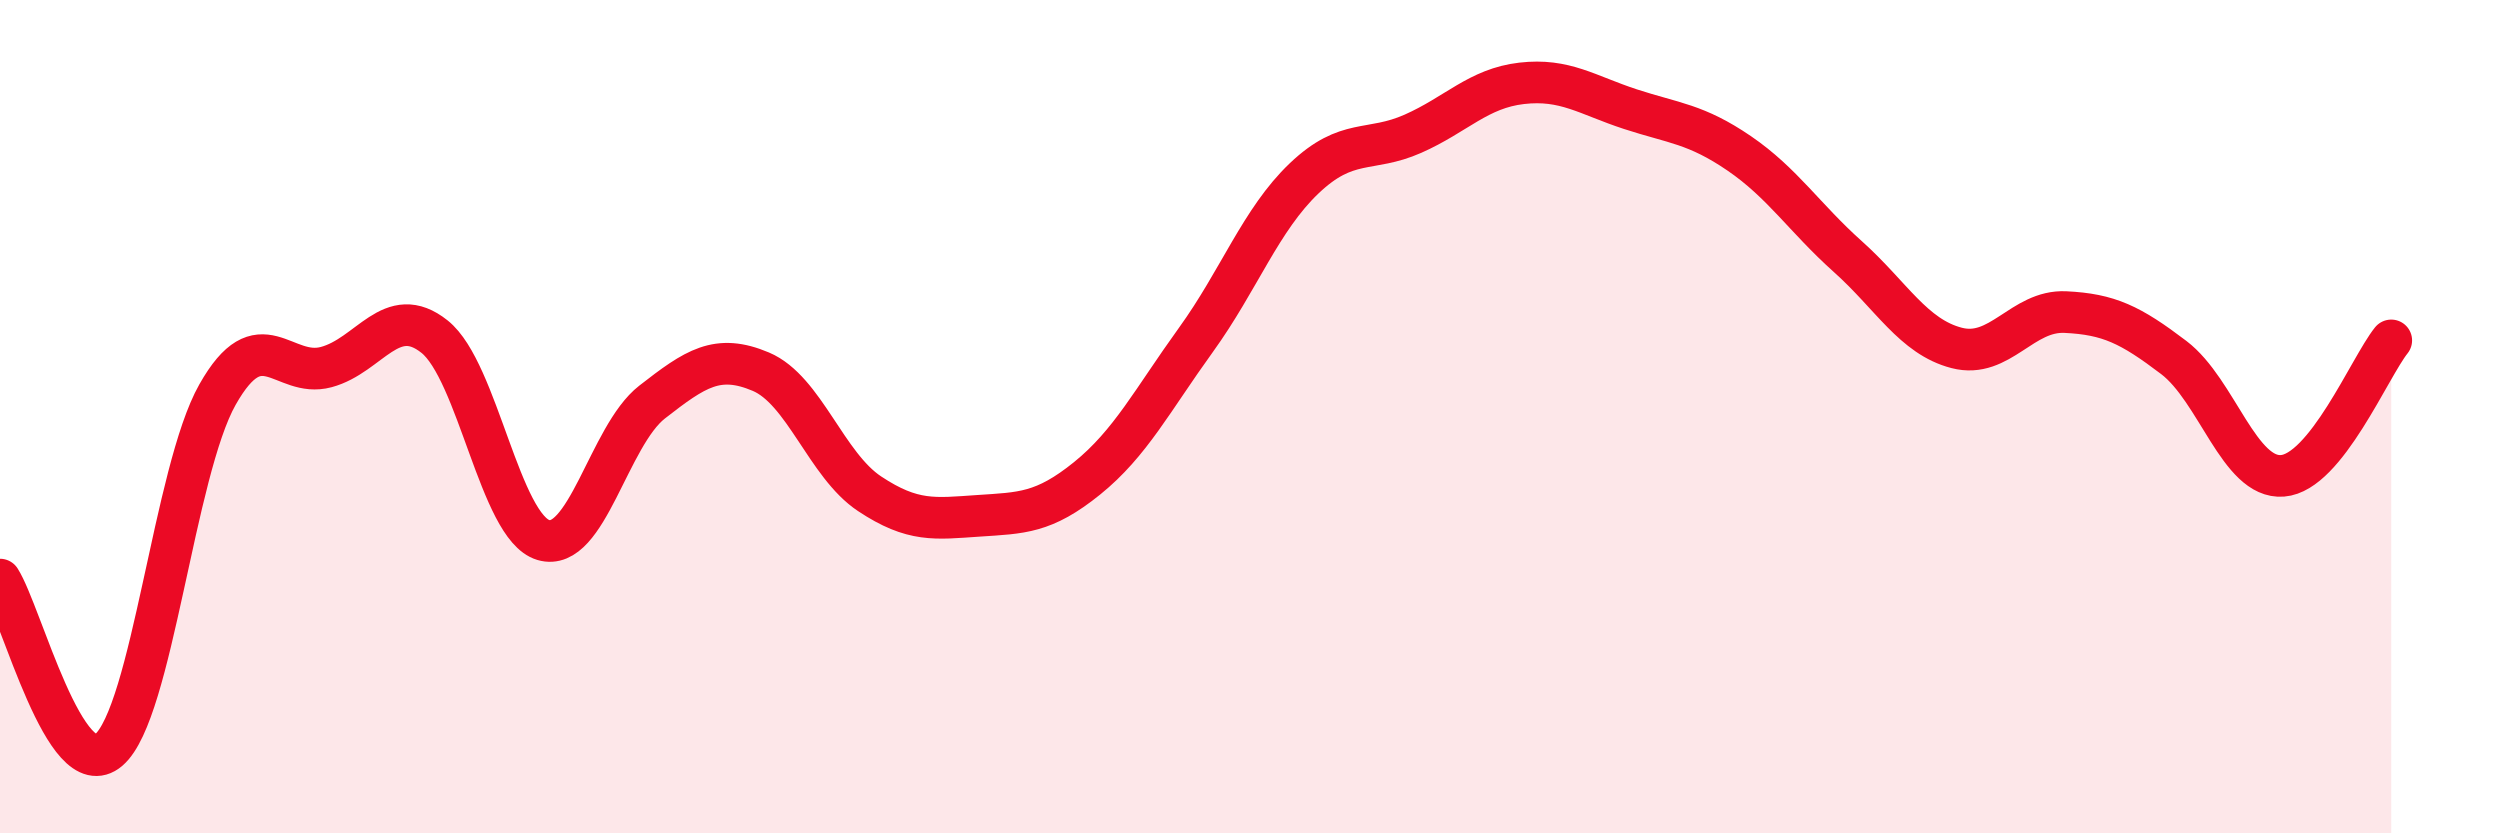
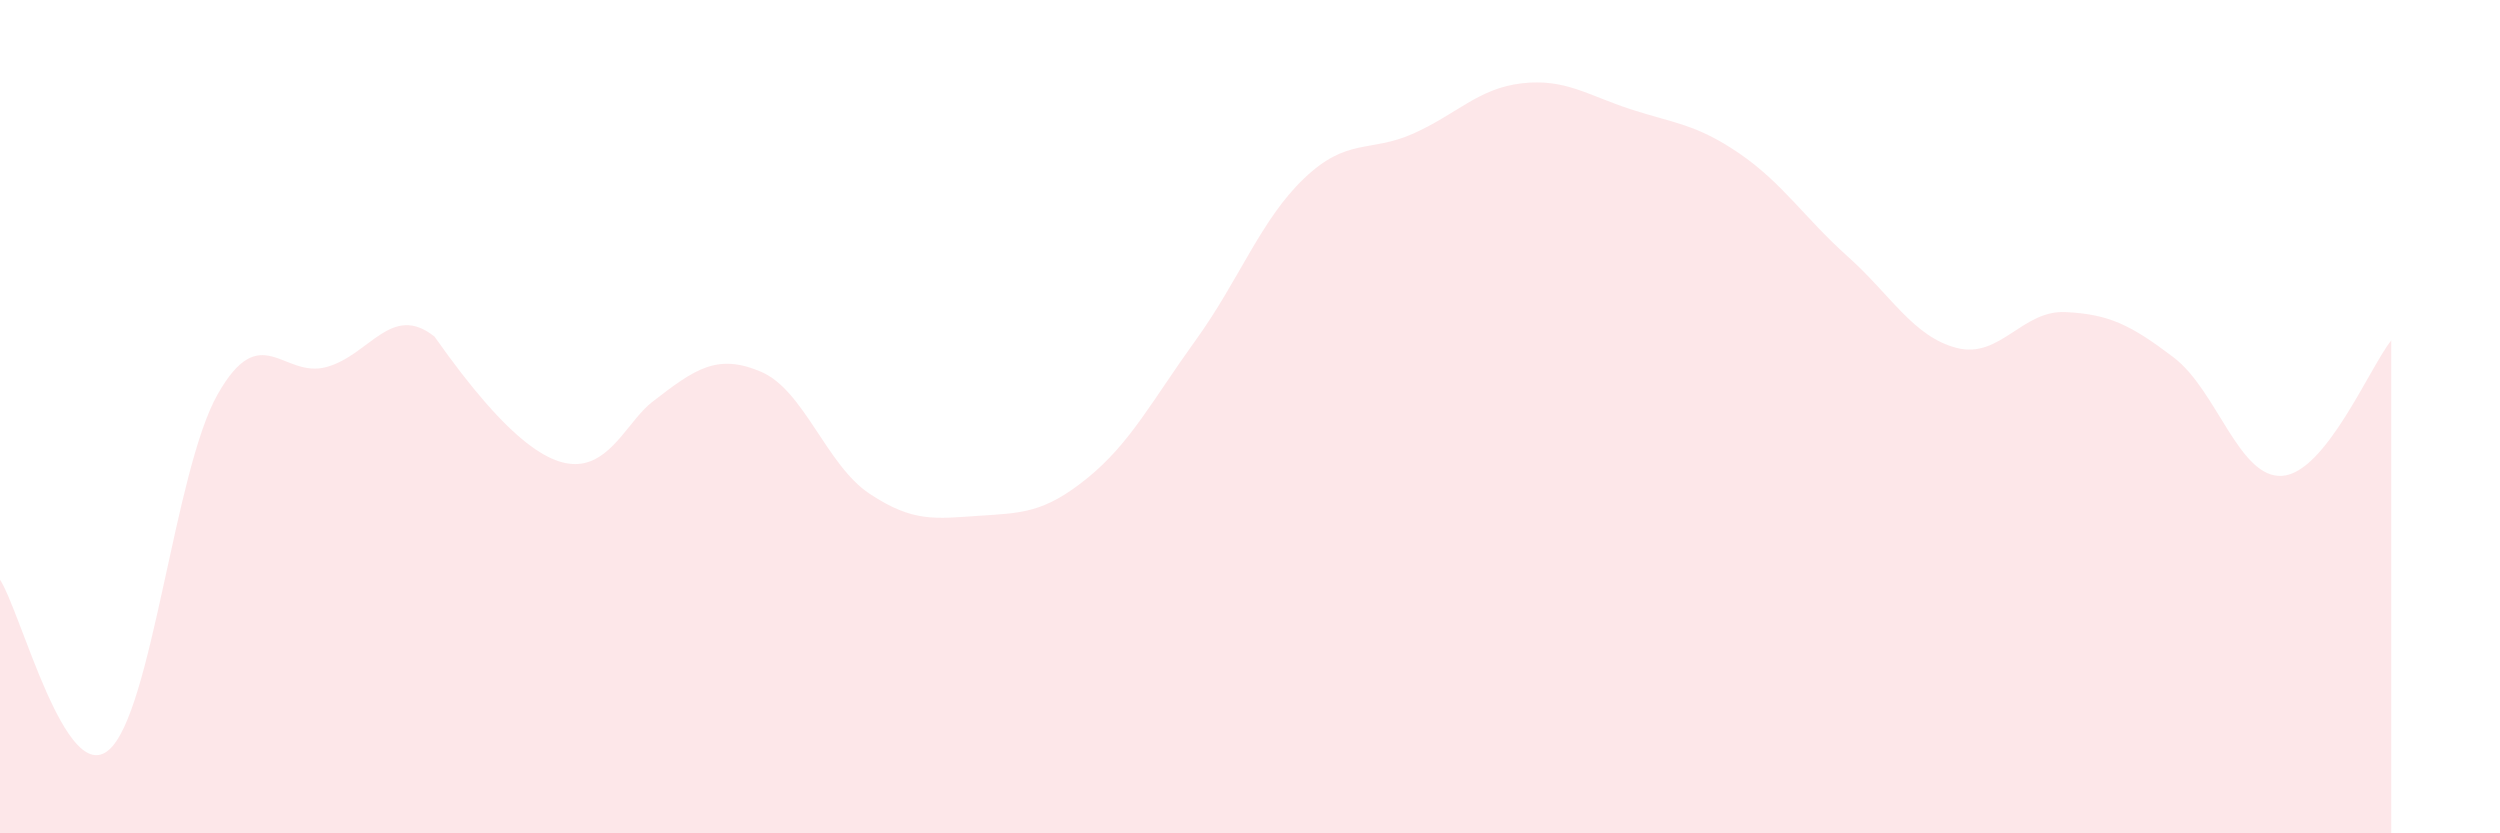
<svg xmlns="http://www.w3.org/2000/svg" width="60" height="20" viewBox="0 0 60 20">
-   <path d="M 0,13.91 C 0.52,14.73 1.57,18.89 2.61,18 C 3.65,17.11 4.18,11.31 5.22,9.47 C 6.26,7.63 6.79,9.09 7.83,8.81 C 8.87,8.53 9.39,7.25 10.43,8.08 C 11.47,8.91 12,12.65 13.04,12.96 C 14.08,13.27 14.61,10.46 15.65,9.65 C 16.69,8.84 17.22,8.48 18.26,8.92 C 19.3,9.36 19.83,11.16 20.87,11.85 C 21.91,12.54 22.44,12.45 23.48,12.38 C 24.52,12.31 25.05,12.32 26.09,11.48 C 27.13,10.64 27.66,9.6 28.7,8.16 C 29.74,6.72 30.26,5.27 31.3,4.28 C 32.34,3.29 32.87,3.67 33.91,3.21 C 34.95,2.75 35.48,2.12 36.52,2 C 37.56,1.88 38.09,2.28 39.13,2.62 C 40.17,2.96 40.7,2.97 41.74,3.68 C 42.78,4.39 43.31,5.23 44.35,6.16 C 45.39,7.09 45.92,8.08 46.96,8.35 C 48,8.62 48.53,7.44 49.57,7.49 C 50.61,7.54 51.13,7.79 52.17,8.58 C 53.21,9.37 53.74,11.5 54.78,11.42 C 55.82,11.34 56.87,8.82 57.39,8.17L57.39 20L0 20Z" fill="#EB0A25" opacity="0.1" stroke-linecap="round" stroke-linejoin="round" />
-   <path d="M 0,13.91 C 0.52,14.73 1.57,18.89 2.61,18 C 3.65,17.11 4.18,11.31 5.22,9.47 C 6.26,7.63 6.79,9.09 7.83,8.81 C 8.87,8.53 9.39,7.25 10.43,8.08 C 11.47,8.91 12,12.65 13.04,12.96 C 14.08,13.27 14.61,10.46 15.65,9.65 C 16.69,8.84 17.22,8.48 18.26,8.92 C 19.3,9.36 19.83,11.16 20.87,11.85 C 21.91,12.54 22.44,12.45 23.48,12.38 C 24.52,12.31 25.05,12.32 26.09,11.48 C 27.13,10.64 27.66,9.6 28.7,8.16 C 29.74,6.72 30.26,5.27 31.3,4.28 C 32.34,3.29 32.87,3.67 33.91,3.21 C 34.95,2.75 35.48,2.12 36.52,2 C 37.56,1.88 38.09,2.28 39.13,2.62 C 40.17,2.96 40.7,2.97 41.74,3.68 C 42.78,4.39 43.31,5.23 44.35,6.16 C 45.39,7.09 45.92,8.08 46.96,8.35 C 48,8.62 48.53,7.44 49.57,7.49 C 50.61,7.54 51.13,7.79 52.17,8.58 C 53.21,9.37 53.74,11.5 54.78,11.42 C 55.82,11.34 56.87,8.82 57.39,8.17" stroke="#EB0A25" stroke-width="1" fill="none" stroke-linecap="round" stroke-linejoin="round" />
+   <path d="M 0,13.91 C 0.52,14.73 1.57,18.89 2.61,18 C 3.65,17.11 4.18,11.31 5.22,9.47 C 6.26,7.63 6.79,9.09 7.83,8.81 C 8.87,8.53 9.39,7.25 10.43,8.08 C 14.08,13.27 14.61,10.46 15.65,9.65 C 16.69,8.84 17.22,8.48 18.26,8.92 C 19.3,9.36 19.83,11.16 20.87,11.85 C 21.91,12.54 22.44,12.45 23.48,12.38 C 24.52,12.31 25.05,12.32 26.09,11.48 C 27.13,10.64 27.66,9.6 28.7,8.16 C 29.74,6.72 30.26,5.27 31.3,4.28 C 32.34,3.29 32.87,3.67 33.91,3.21 C 34.95,2.75 35.48,2.12 36.52,2 C 37.56,1.88 38.09,2.28 39.13,2.62 C 40.17,2.96 40.7,2.97 41.74,3.68 C 42.78,4.39 43.31,5.23 44.35,6.16 C 45.39,7.09 45.92,8.08 46.96,8.35 C 48,8.62 48.53,7.44 49.57,7.49 C 50.61,7.54 51.13,7.79 52.17,8.58 C 53.21,9.37 53.74,11.5 54.78,11.42 C 55.82,11.34 56.87,8.82 57.39,8.17L57.39 20L0 20Z" fill="#EB0A25" opacity="0.1" stroke-linecap="round" stroke-linejoin="round" />
</svg>